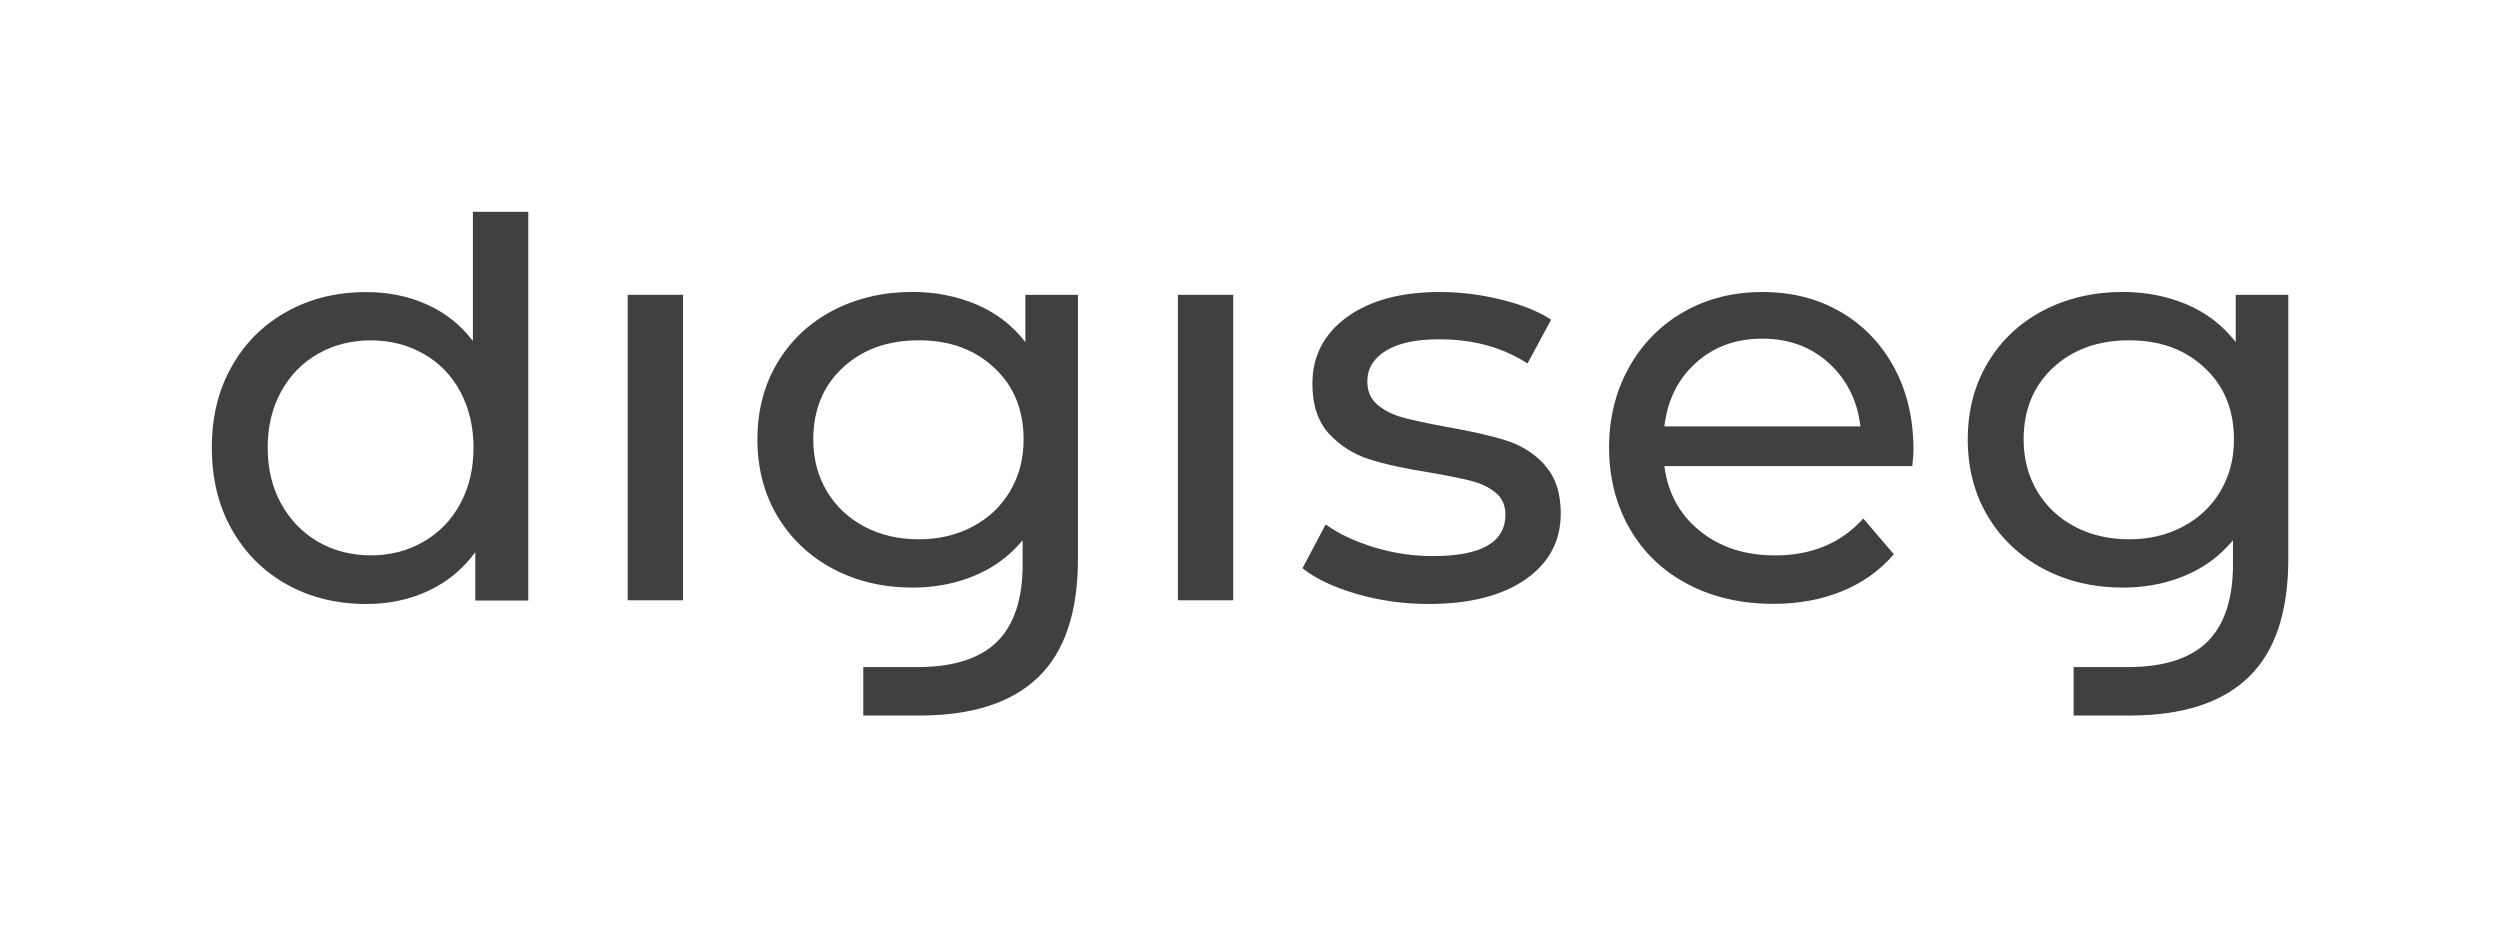
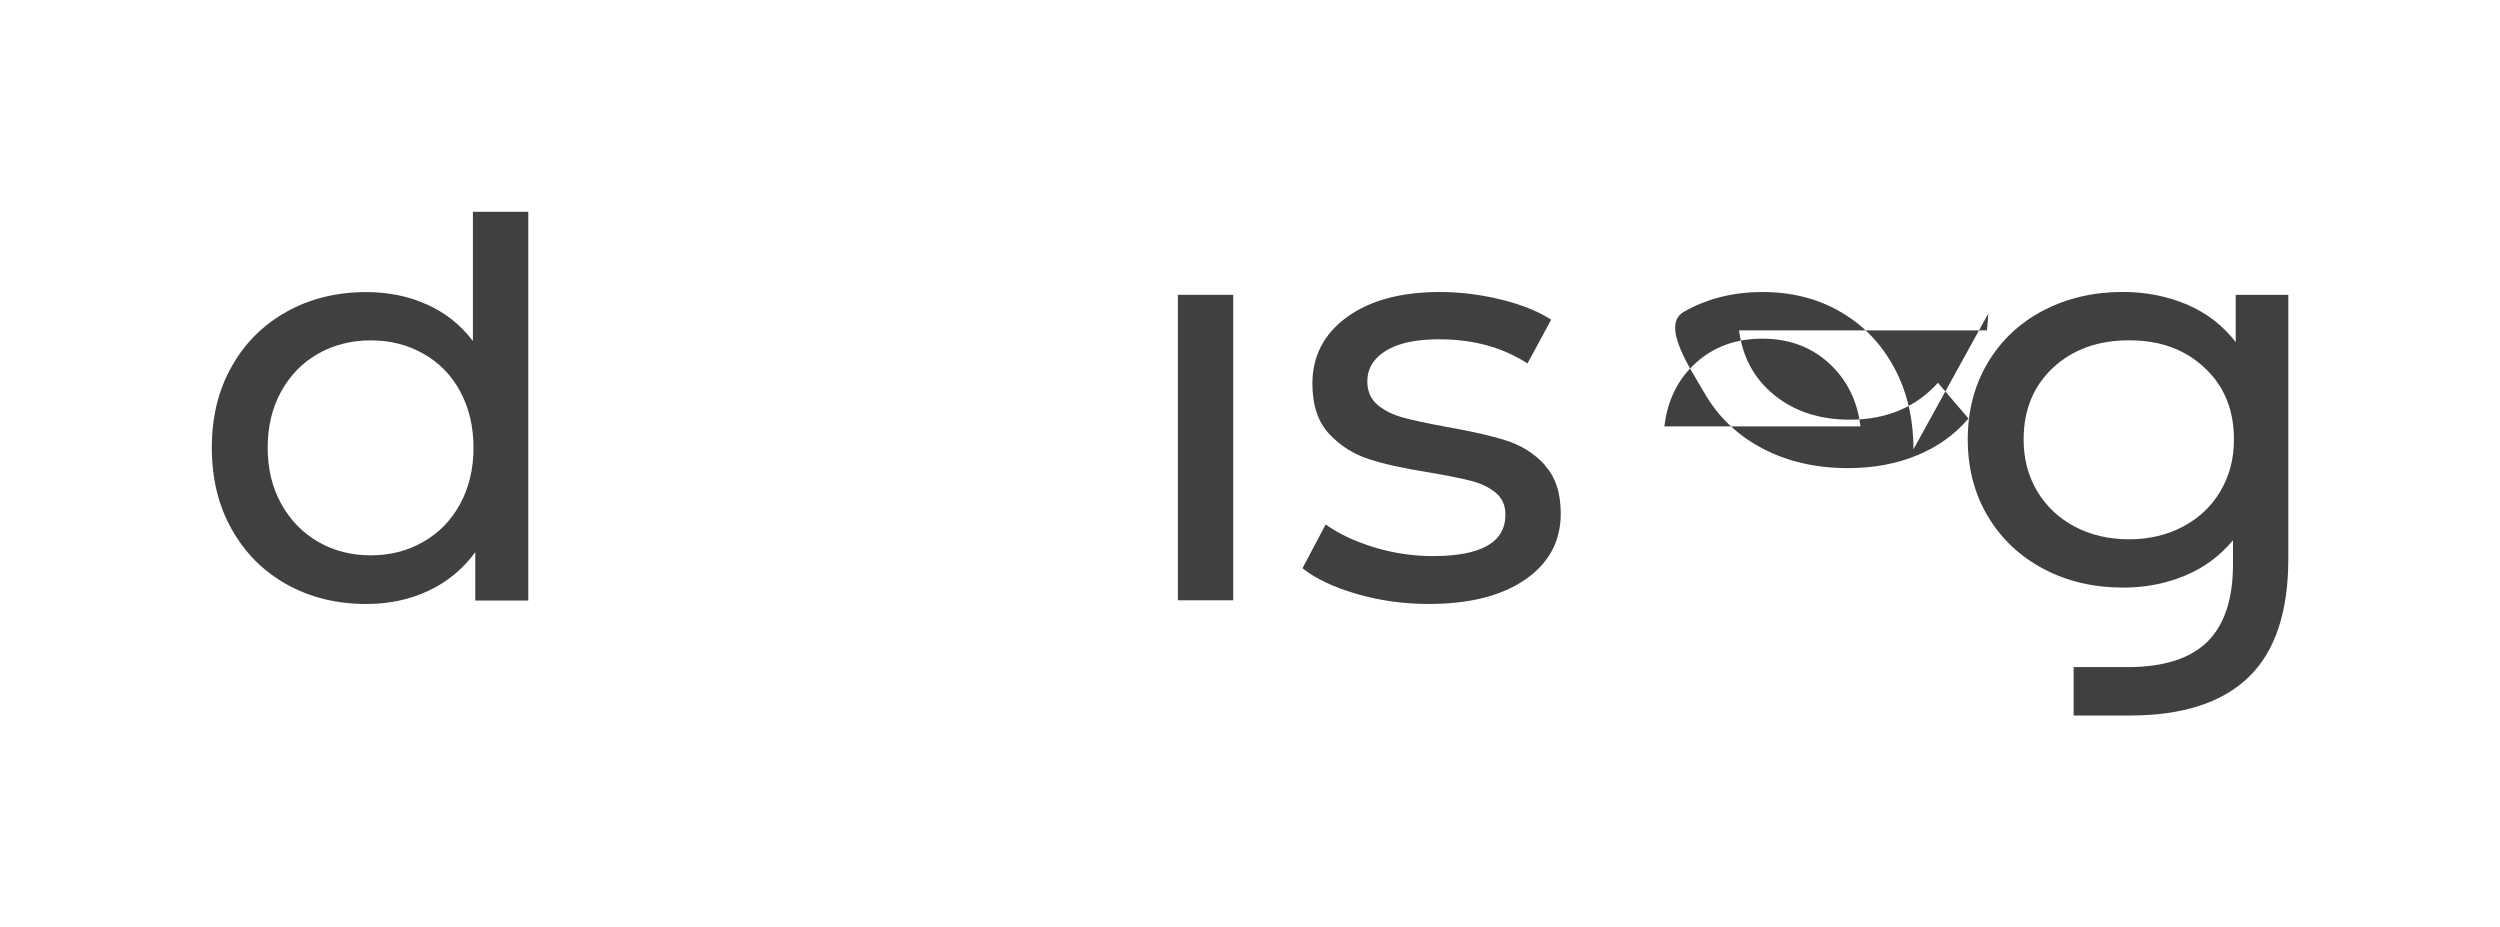
<svg xmlns="http://www.w3.org/2000/svg" id="logo" viewBox="0 0 365.99 135.78">
  <defs>
    <style>.cls-1{fill:#404041;}</style>
  </defs>
  <path class="cls-1" d="M69.23,31.01v18.91c-1.8-2.37-4.05-4.15-6.75-5.35-2.7-1.22-5.65-1.81-8.86-1.81-4.34,0-8.22,.95-11.65,2.87-3.43,1.91-6.12,4.58-8.05,8.02-1.95,3.43-2.91,7.39-2.91,11.89s.96,8.49,2.91,11.94c1.94,3.46,4.62,6.15,8.05,8.07,3.43,1.91,7.31,2.87,11.65,2.87,3.32,0,6.36-.64,9.12-1.94,2.75-1.29,5.03-3.18,6.84-5.65v7.08h7.76V31.01h-8.1Zm-1.86,42.75c-1.29,2.39-3.09,4.25-5.4,5.56-2.3,1.33-4.87,1.98-7.68,1.98s-5.44-.65-7.72-1.98c-2.28-1.32-4.08-3.18-5.4-5.56-1.33-2.39-1.98-5.13-1.98-8.23s.65-5.83,1.98-8.23c1.32-2.39,3.12-4.23,5.4-5.52,2.28-1.29,4.86-1.95,7.72-1.95s5.38,.65,7.68,1.95c2.31,1.29,4.1,3.13,5.4,5.52,1.29,2.4,1.95,5.13,1.95,8.23s-.65,5.84-1.95,8.23Z" />
-   <rect class="cls-1" x="91.89" y="43.16" width="8.1" height="44.72" />
  <rect class="cls-1" x="172.44" y="43.16" width="8.1" height="44.72" />
  <path class="cls-1" d="M226.16,68.06c-1.57-1.69-3.47-2.89-5.7-3.58-2.22-.71-5.13-1.36-8.73-1.99-2.7-.5-4.8-.95-6.28-1.35-1.49-.39-2.74-1.01-3.76-1.85-1.01-.85-1.52-2-1.52-3.46,0-1.86,.9-3.35,2.7-4.47,1.8-1.13,4.41-1.69,7.84-1.69,4.96,0,9.26,1.18,12.91,3.54l3.46-6.41c-1.91-1.24-4.36-2.22-7.35-2.95-2.98-.73-5.96-1.1-8.94-1.1-5.69,0-10.21,1.22-13.59,3.66-3.37,2.46-5.07,5.7-5.07,9.75,0,3.15,.82,5.6,2.44,7.35,1.64,1.75,3.6,2.99,5.87,3.72,2.27,.73,5.21,1.37,8.82,1.94,2.64,.45,4.68,.86,6.12,1.23,1.43,.37,2.62,.94,3.58,1.73,.95,.79,1.43,1.86,1.43,3.21,0,4.05-3.54,6.07-10.63,6.07-2.87,0-5.71-.42-8.52-1.26-2.81-.85-5.2-1.97-7.17-3.37l-3.39,6.41c1.91,1.53,4.56,2.78,7.94,3.76,3.37,.98,6.88,1.47,10.54,1.47,5.96,0,10.68-1.19,14.14-3.58,3.45-2.39,5.19-5.61,5.19-9.66,0-3.04-.8-5.41-2.37-7.09Z" />
-   <path class="cls-1" d="M280.12,65.78c0-4.5-.95-8.5-2.83-11.98-1.88-3.48-4.5-6.21-7.84-8.14-3.35-1.95-7.17-2.91-11.44-2.91s-8.12,.96-11.52,2.91c-3.41,1.94-6.07,4.66-8.02,8.14-1.94,3.48-2.91,7.4-2.91,11.73s1,8.33,3,11.82c1.99,3.48,4.82,6.21,8.47,8.14,3.66,1.94,7.85,2.91,12.58,2.91,3.72,0,7.07-.62,10.08-1.86,3.01-1.23,5.53-3.03,7.56-5.4l-4.47-5.23c-3.26,3.61-7.57,5.4-12.91,5.4-4.39,0-8.06-1.19-11.02-3.58-2.95-2.39-4.68-5.55-5.19-9.49h36.29c.11-1.01,.18-1.83,.18-2.44Zm-36.46-3.37c.45-3.83,1.99-6.93,4.6-9.28,2.61-2.37,5.86-3.55,9.75-3.55s7.14,1.21,9.75,3.6c2.61,2.39,4.15,5.47,4.6,9.24h-28.7Z" />
-   <path class="cls-1" d="M150.11,43.17v6.91c-1.86-2.41-4.23-4.25-7.12-5.49-2.9-1.23-6.04-1.85-9.41-1.85-4.27,0-8.14,.9-11.61,2.7-3.45,1.79-6.17,4.35-8.14,7.63-1.97,3.29-2.95,7.05-2.95,11.26s.98,7.98,2.95,11.27c1.97,3.29,4.69,5.85,8.14,7.68,3.46,1.83,7.33,2.74,11.61,2.74,.3,0,.59,0,.89-.01,2.92-.1,5.65-.67,8.19-1.73,2.79-1.15,5.13-2.88,7.05-5.19v3.54c0,5.07-1.25,8.84-3.75,11.32-2.49,2.44-6.31,3.68-11.48,3.71h-8.1v7.09h8.23c7.7,0,13.5-1.87,17.38-5.61,3.88-3.74,5.82-9.53,5.82-17.35V43.17h-7.68Zm-2.23,28.73c-1.32,2.22-3.15,3.95-5.49,5.19-2.33,1.24-4.97,1.86-7.89,1.86h-.04c-2.96-.01-5.61-.63-7.93-1.86-2.33-1.24-4.16-2.96-5.49-5.19-1.32-2.22-1.98-4.74-1.98-7.56,0-4.33,1.44-7.83,4.3-10.5,2.88-2.68,6.58-4.02,11.14-4.02s8.19,1.34,11.05,4.02c2.88,2.67,4.3,6.17,4.3,10.5,0,2.82-.65,5.33-1.98,7.56Z" />
+   <path class="cls-1" d="M280.12,65.78c0-4.5-.95-8.5-2.83-11.98-1.88-3.48-4.5-6.21-7.84-8.14-3.35-1.95-7.17-2.91-11.44-2.91s-8.12,.96-11.52,2.91s1,8.33,3,11.82c1.99,3.48,4.82,6.21,8.47,8.14,3.66,1.94,7.85,2.91,12.58,2.91,3.72,0,7.07-.62,10.08-1.86,3.01-1.23,5.53-3.03,7.56-5.4l-4.47-5.23c-3.26,3.61-7.57,5.4-12.91,5.4-4.39,0-8.06-1.19-11.02-3.58-2.95-2.39-4.68-5.55-5.19-9.49h36.29c.11-1.01,.18-1.83,.18-2.44Zm-36.46-3.37c.45-3.83,1.99-6.93,4.6-9.28,2.61-2.37,5.86-3.55,9.75-3.55s7.14,1.21,9.75,3.6c2.61,2.39,4.15,5.47,4.6,9.24h-28.7Z" />
  <path class="cls-1" d="M327.3,43.17v6.91c-1.86-2.41-4.23-4.25-7.12-5.49-2.9-1.23-6.04-1.85-9.41-1.85-4.27,0-8.14,.9-11.61,2.7-3.45,1.79-6.17,4.35-8.14,7.63-1.97,3.29-2.95,7.05-2.95,11.26s.98,7.98,2.95,11.27c1.97,3.29,4.69,5.85,8.14,7.68,3.46,1.83,7.33,2.74,11.61,2.74,.3,0,.59,0,.89-.01,2.92-.1,5.65-.67,8.19-1.73,2.79-1.15,5.13-2.88,7.05-5.19v3.54c0,5.07-1.25,8.84-3.75,11.32-2.49,2.44-6.31,3.68-11.48,3.71h-8.1v7.09h8.23c7.7,0,13.5-1.87,17.38-5.61,3.88-3.74,5.82-9.53,5.82-17.35V43.17h-7.68Zm-2.23,28.73c-1.32,2.22-3.15,3.95-5.49,5.19-2.33,1.24-4.97,1.86-7.89,1.86h-.04c-2.96-.01-5.61-.63-7.93-1.86-2.33-1.24-4.16-2.96-5.49-5.19-1.32-2.22-1.98-4.74-1.98-7.56,0-4.33,1.44-7.83,4.3-10.5,2.88-2.68,6.58-4.02,11.14-4.02s8.19,1.34,11.05,4.02c2.88,2.67,4.3,6.17,4.3,10.5,0,2.82-.65,5.33-1.98,7.56Z" />
</svg>